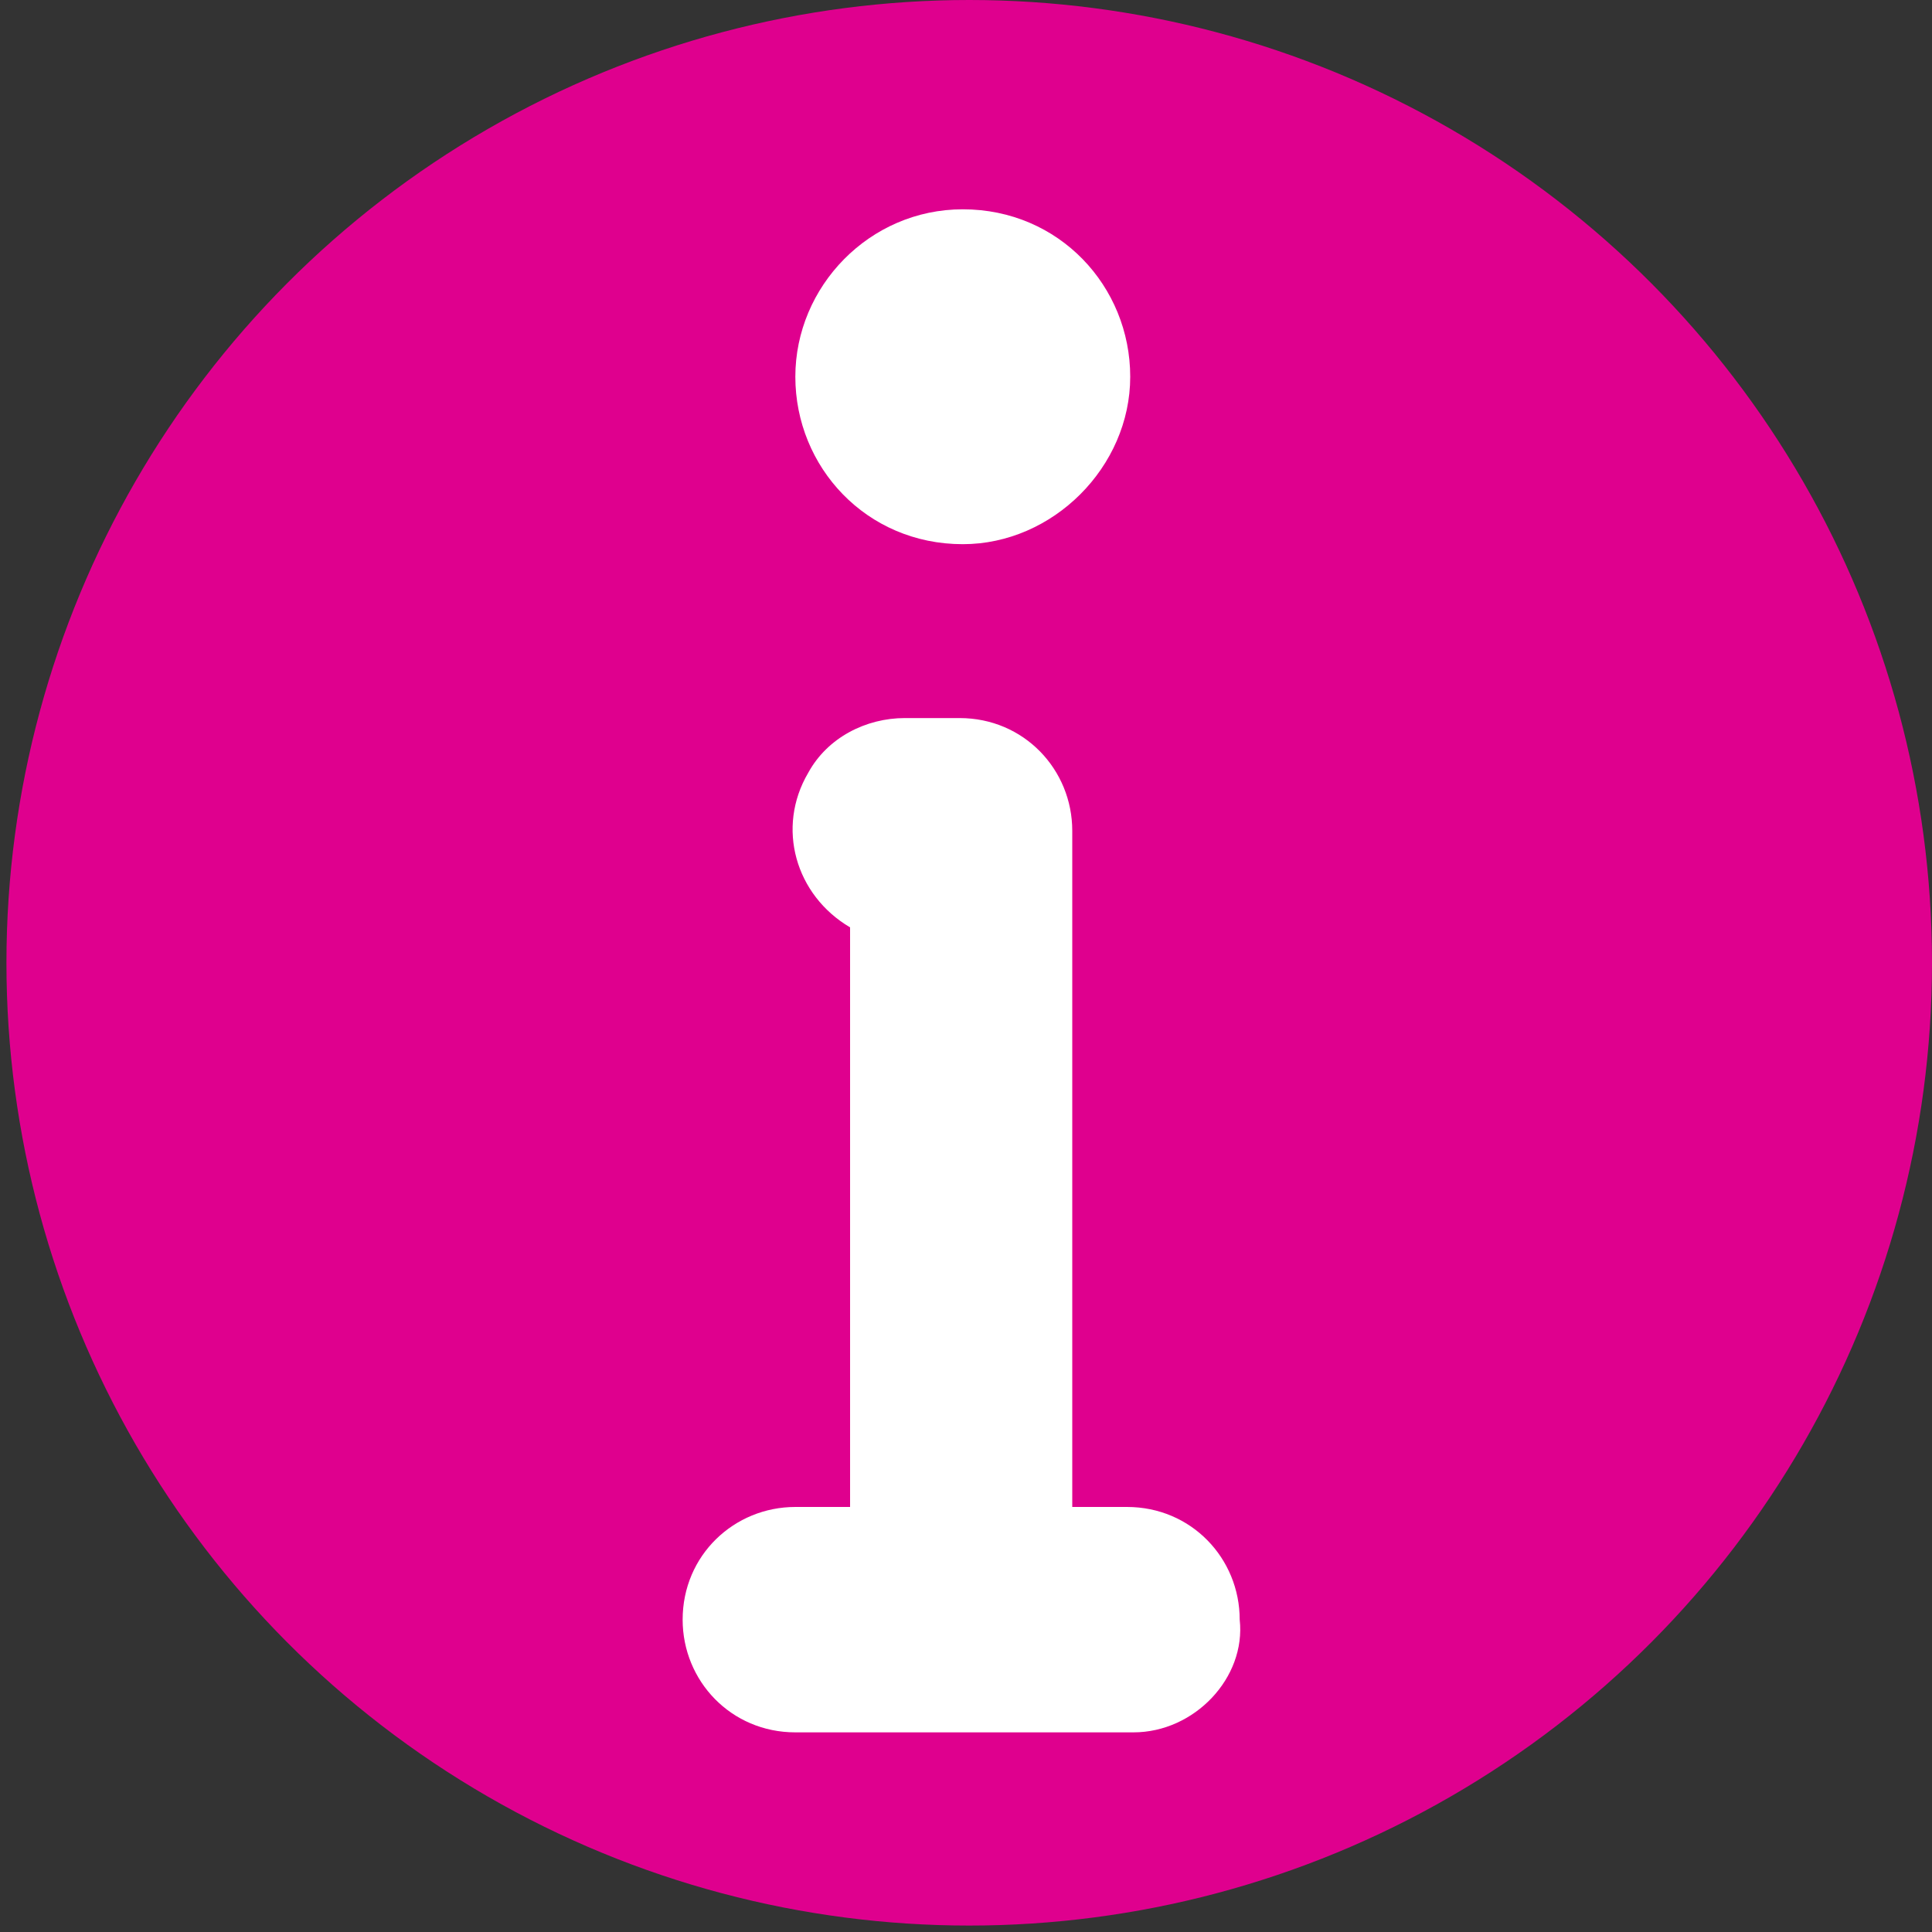
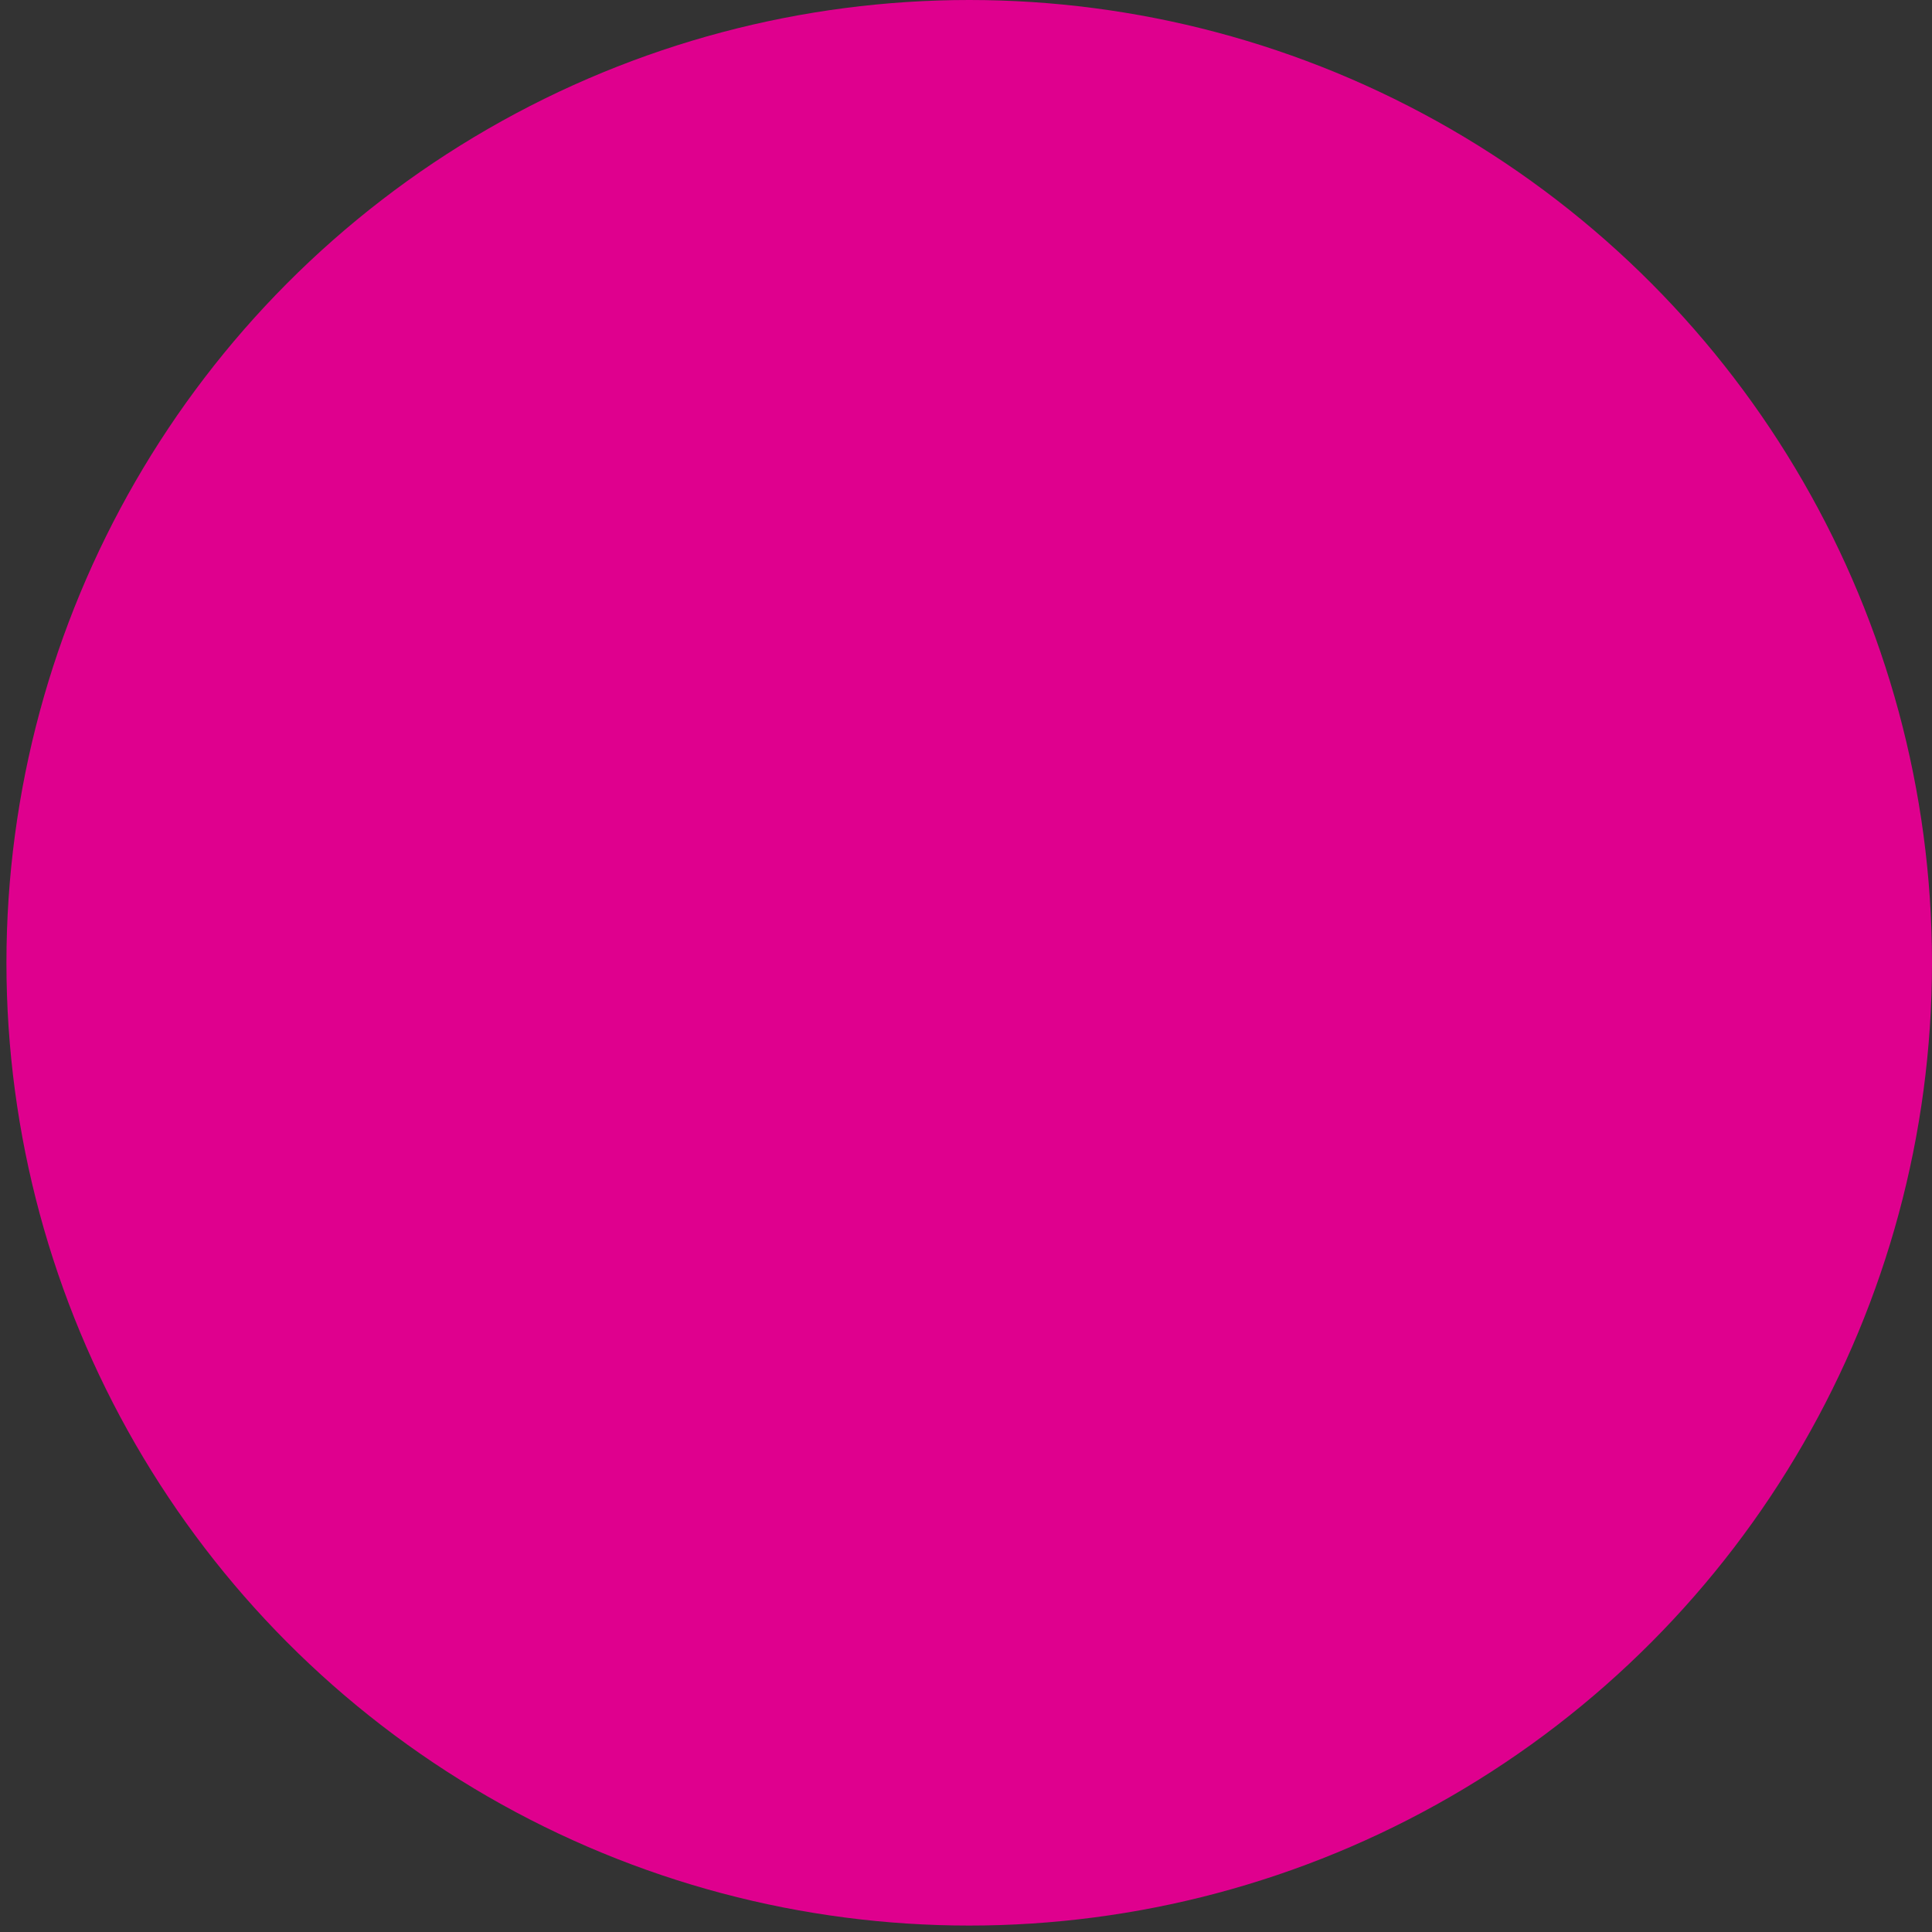
<svg xmlns="http://www.w3.org/2000/svg" version="1.1" id="Livello_1" x="0px" y="0px" width="60px" height="60px" viewBox="0 0 60 60" style="enable-background:new 0 0 60 60;" xml:space="preserve">
  <rect x="0" y="0" width="60" height="60" fill="#333333" stroke="none" />
  <style type="text/css">
	.st0{fill:#DF008E;}
	.st1{fill:#FFFFFF;}
</style>
  <circle class="st0" cx="30.1" cy="29.9" r="29.9" />
  <g id="Livello_1_00000108270610389973154590000016309843546772924062_">
    <g id="Layer_2">
-       <path class="st1" d="M29.9,6.5c3,0,5.2,2.4,5.2,5.2s-2.4,5.2-5.2,5.2c-3,0-5.2-2.4-5.2-5.2S27,6.5,29.9,6.5z M35.2,53.8H24.7    c-2,0-3.5-1.6-3.5-3.5c0-2,1.6-3.5,3.5-3.5h1.7v-18c-1.7-1-2.3-3.1-1.3-4.8c0.6-1.1,1.8-1.7,3-1.7h1.7c2,0,3.5,1.6,3.5,3.5v21H35    c2,0,3.5,1.6,3.5,3.5C38.7,52.1,37.1,53.8,35.2,53.8z" />
-     </g>
+       </g>
  </g>
  <g id="_x32_8.restroom">
</g>
  <g id="Capa_1">
</g>
</svg>